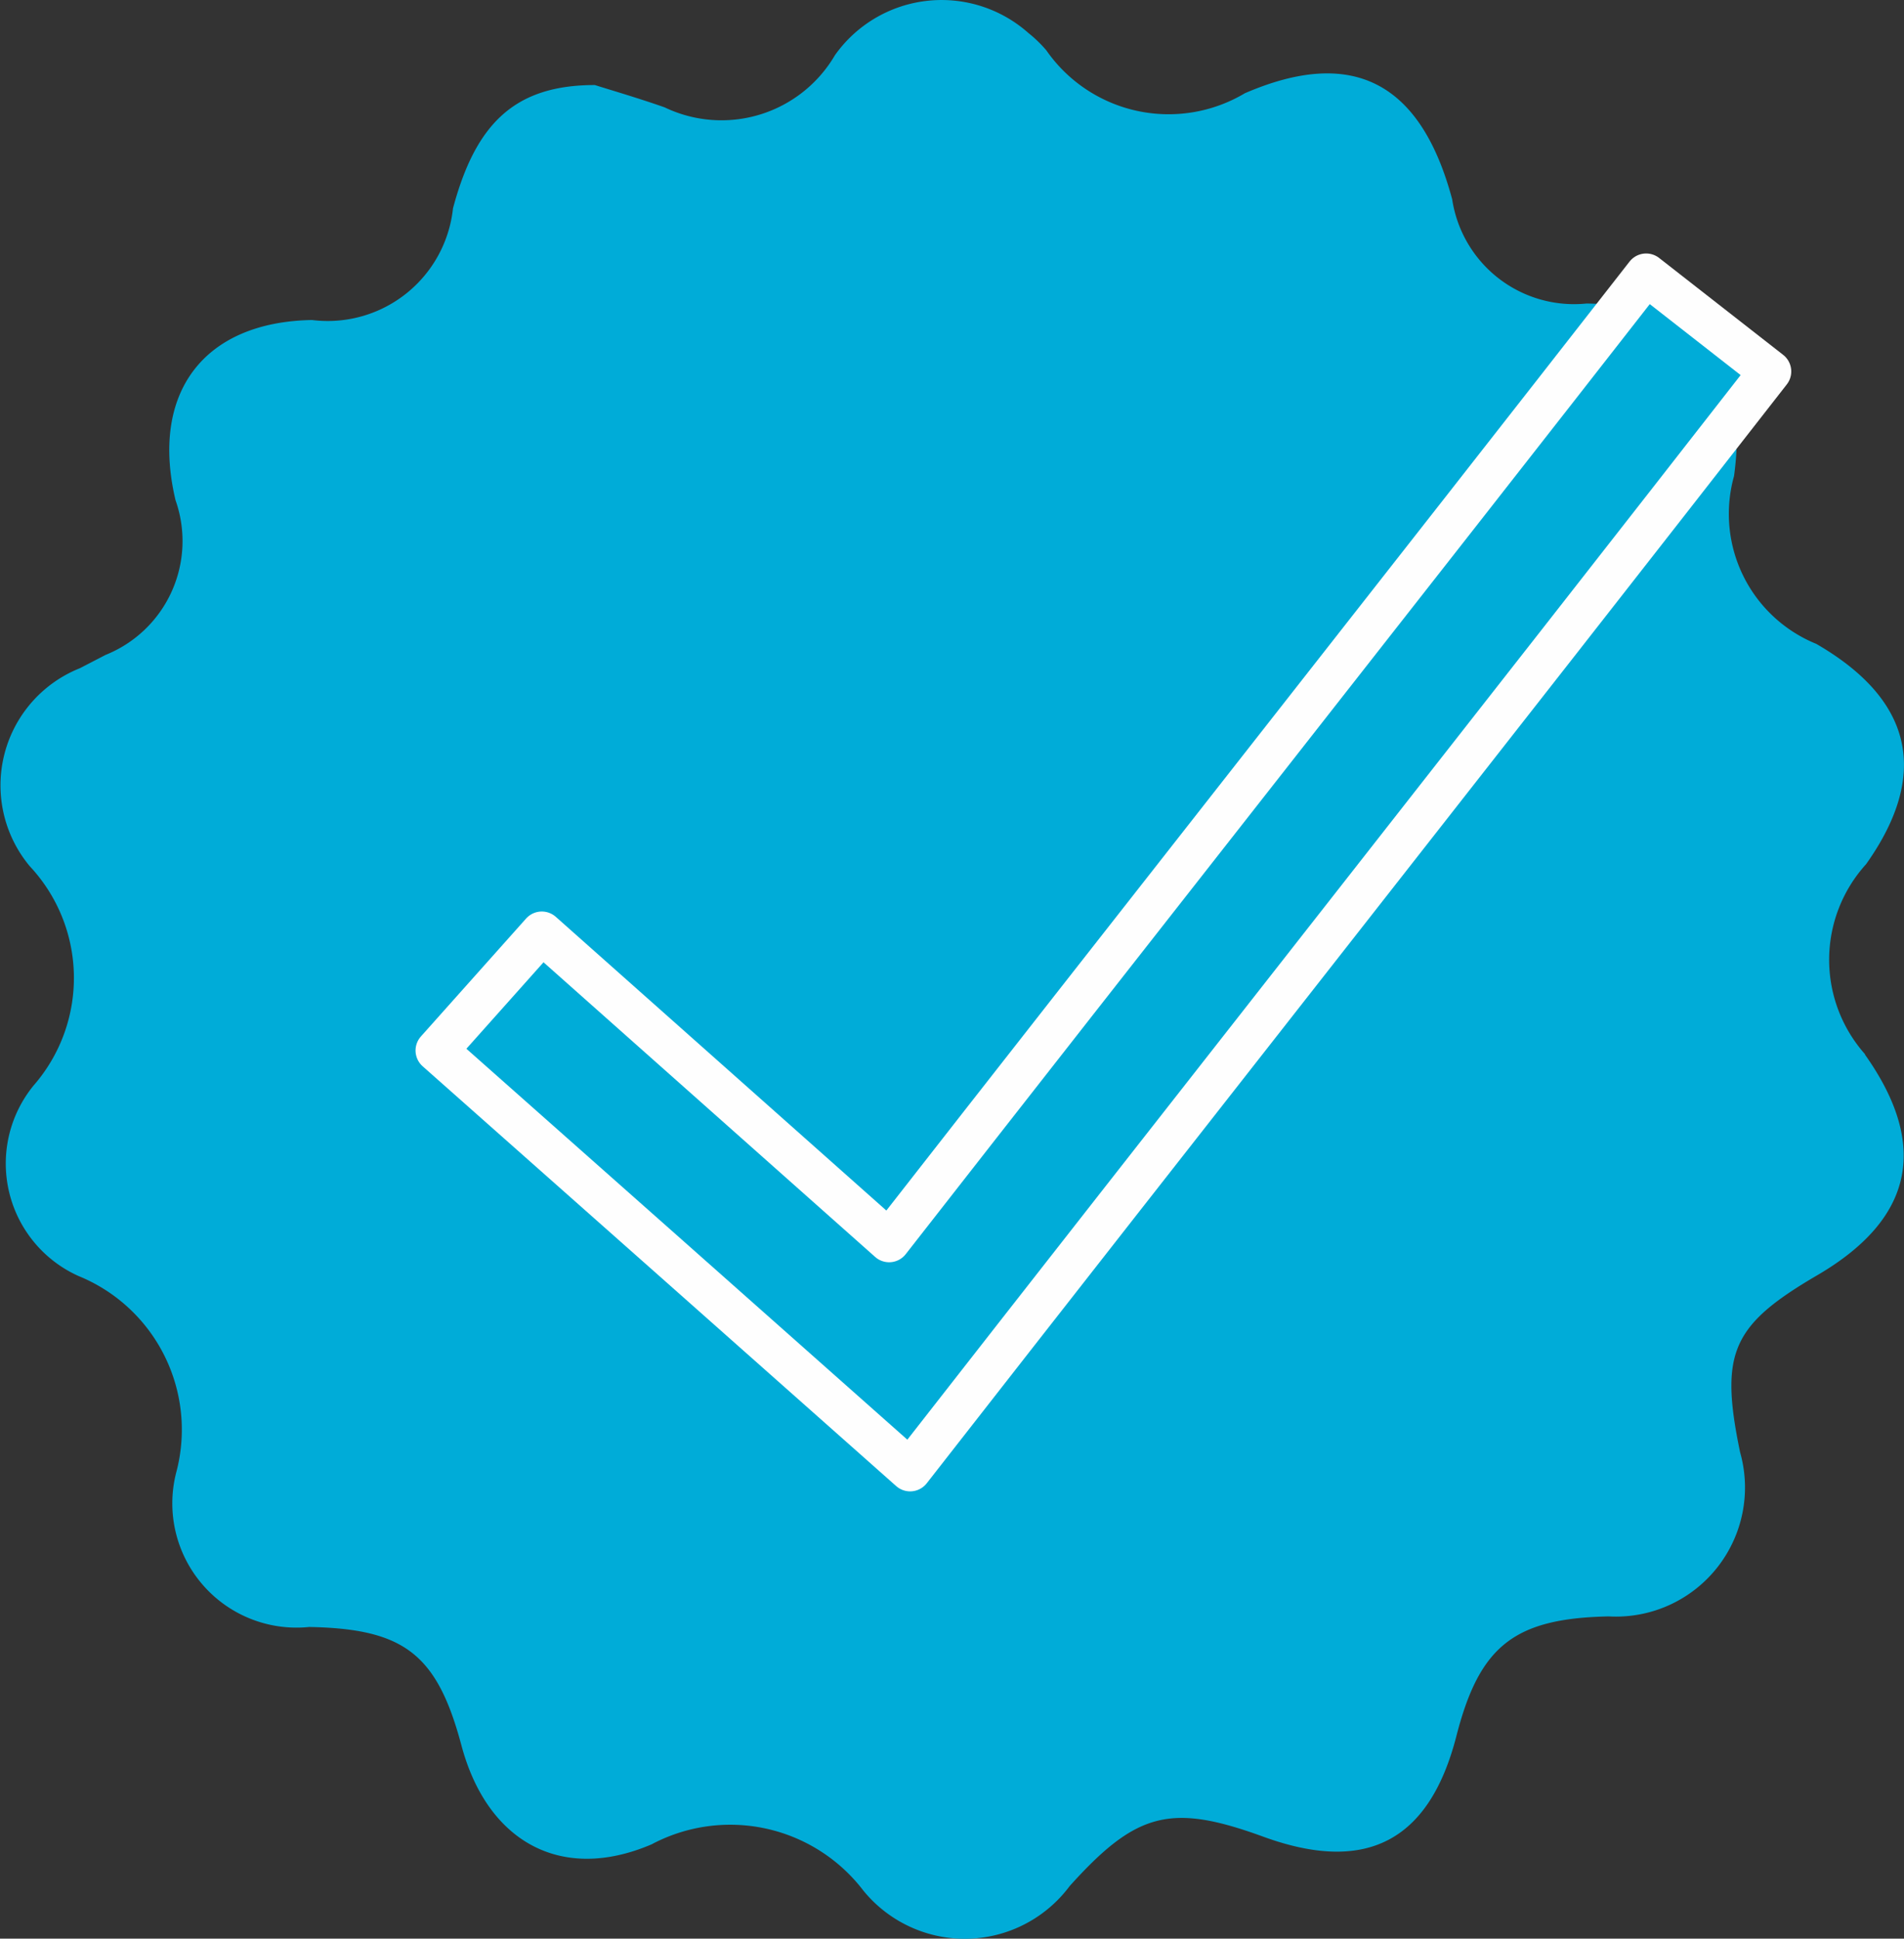
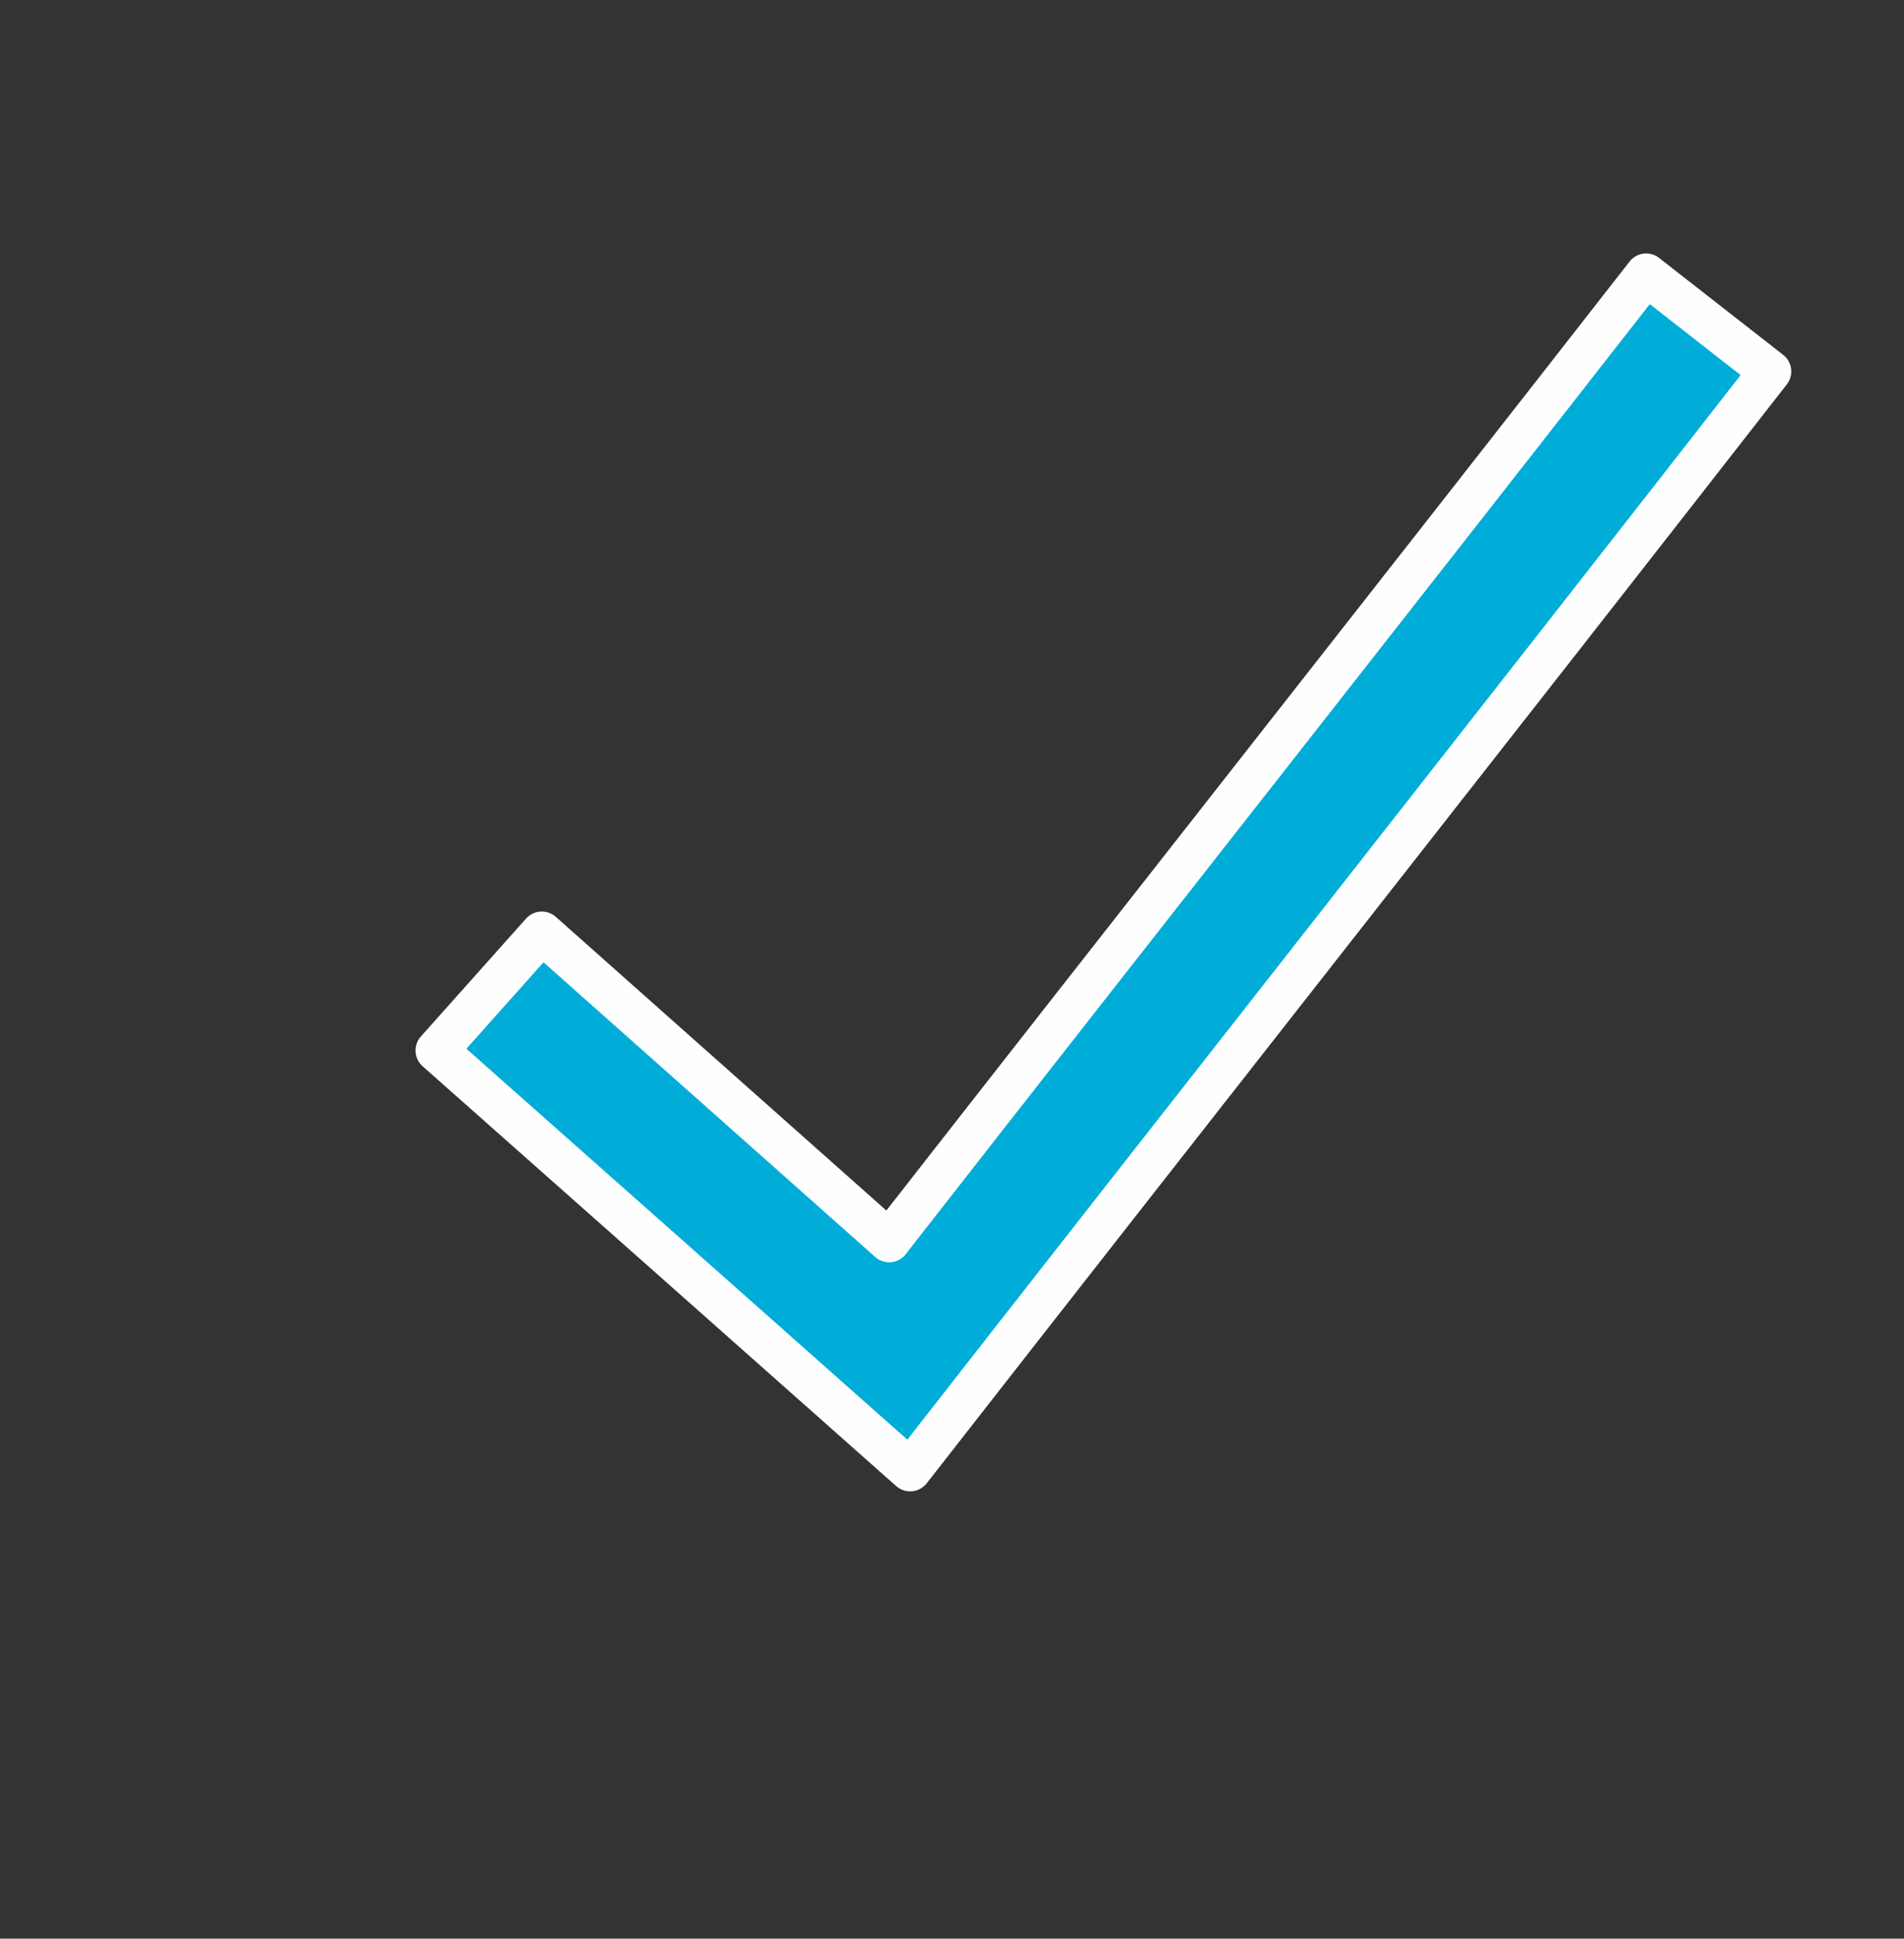
<svg xmlns="http://www.w3.org/2000/svg" width="37.068" height="37.728" viewBox="0 0 37.068 37.728">
  <rect x="0" y="0" width="37.068" height="37.728" fill="#333333" stroke="none" />
  <g id="Page-1" transform="translate(0 -0.105)">
    <g id="Medical" transform="translate(-247 -2004)">
      <g id="Group-5" transform="translate(-552 467)">
        <g id="Group-10">
          <g id="Group-3">
            <g id="Group-9" transform="translate(0 31.108)">
              <g id="Group-11" transform="translate(798 1303.892)">
                <g id="Group-Copy-2" transform="translate(1 200)">
                  <g id="Group-8" transform="translate(0 1)">
-                     <path id="Fill-1" d="M36.311,21.623a2.766,2.766,0,0,1,.019-3.7c1.242-1.75.912-3.2-.971-4.288a2.73,2.73,0,0,1-1.6-3.265c.3-2.2-.665-3.333-2.872-3.358a2.4,2.4,0,0,1-2.615-2.027C27.669,2.735,26.363,2,24.235,2.92a2.9,2.9,0,0,1-3.865-.836,2.519,2.519,0,0,0-.349-.337,2.545,2.545,0,0,0-3.766.432,2.558,2.558,0,0,1-3.316,1.015c-.528-.185-1.065-.341-1.358-.434-1.55,0-2.318.739-2.762,2.4A2.453,2.453,0,0,1,6.075,7.333c-2.112.036-3.154,1.417-2.657,3.509a2.387,2.387,0,0,1-1.362,3.008l-.5.259a2.455,2.455,0,0,0-.977,3.853,3.182,3.182,0,0,1,.076,4.267,2.4,2.4,0,0,0,.874,3.709,3.229,3.229,0,0,1,1.9,3.83,2.418,2.418,0,0,0,2.589,3c1.853.034,2.493.528,2.968,2.314.5,1.857,1.931,2.672,3.7,1.916a3.261,3.261,0,0,1,4.122.9,2.547,2.547,0,0,0,4.017-.088c1.3-1.444,1.973-1.615,3.766-.962,2.008.733,3.238.09,3.764-1.962.451-1.754,1.128-2.286,2.964-2.324a2.512,2.512,0,0,0,2.558-3.194c-.4-1.931-.166-2.47,1.5-3.444q2.814-1.642.928-4.3" fill="#00acd8" fill-rule="evenodd" />
                    <path id="Stroke-6" d="M17.719,29.719C23.012,22.94,29.2,15.084,34.463,8.334c-.832-.648-1.606-1.253-2.415-1.886C27.438,12.355,21.917,19.361,17.31,25.26c-2.282-2.027-4.512-4.006-6.762-6.006L8.5,21.549C11.574,24.271,14.624,26.974,17.719,29.719Z" fill="#00acd8" stroke="#fefefe" stroke-linecap="round" stroke-linejoin="round" stroke-width="0.82" fill-rule="evenodd" />
                  </g>
                </g>
              </g>
            </g>
          </g>
        </g>
      </g>
    </g>
  </g>
</svg>